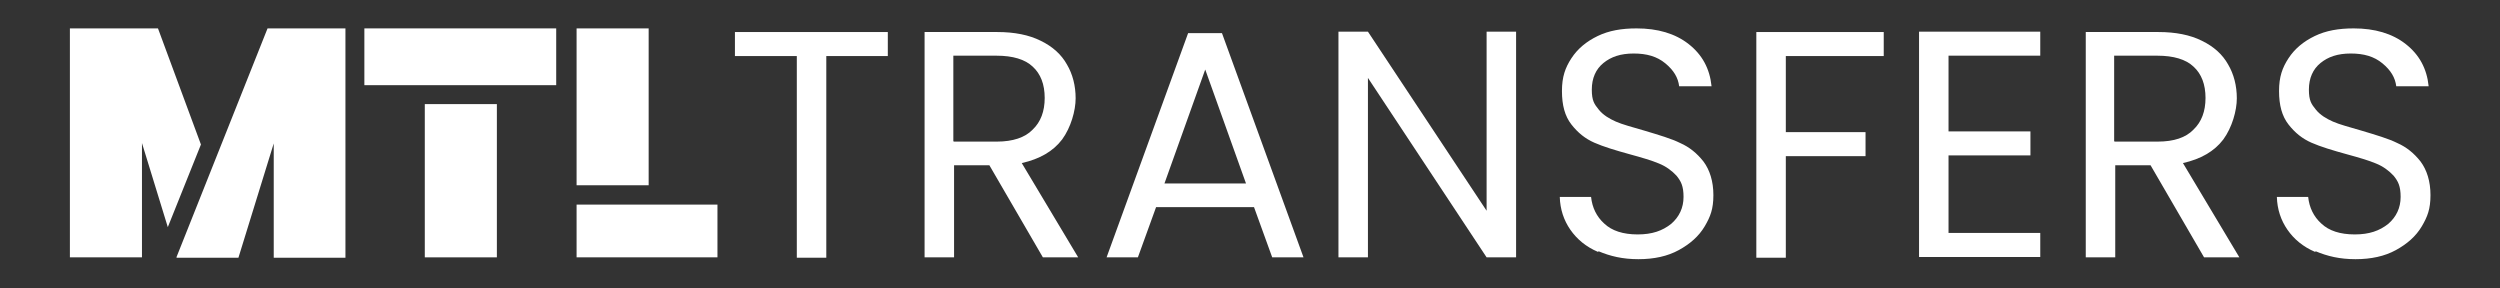
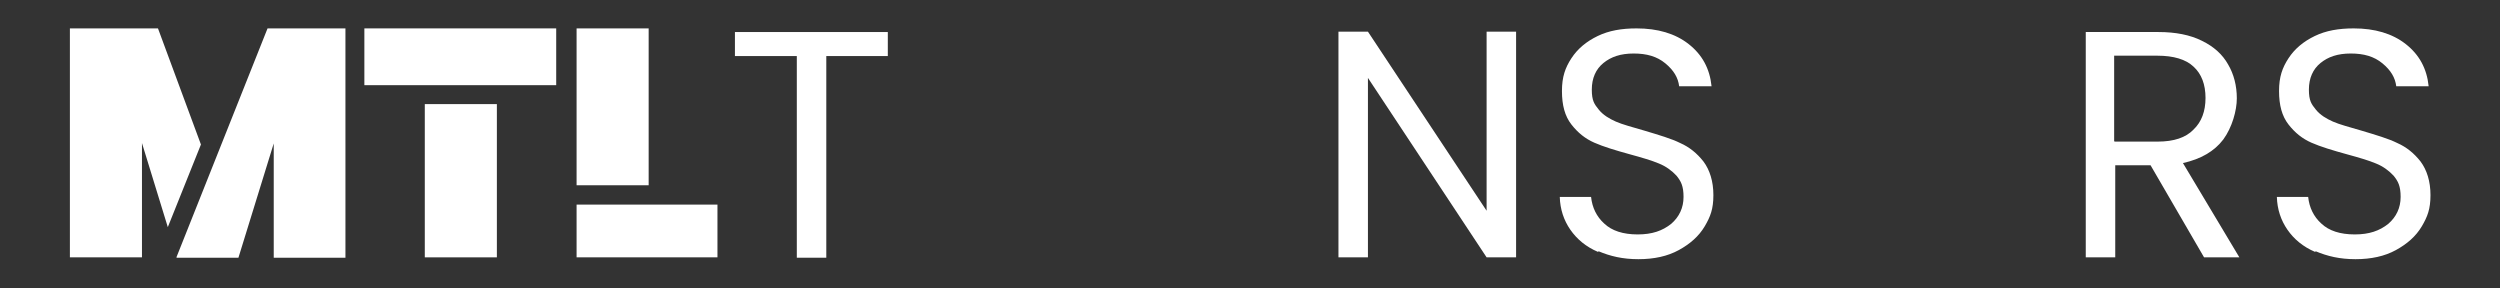
<svg xmlns="http://www.w3.org/2000/svg" id="Layer_1" data-name="Layer 1" width="686.8" height="79.2" version="1.1" viewBox="0 0 686.8 79.2">
  <rect x="0" y="0" width="686.8" height="79.2" fill="#333333" stroke="none" />
  <defs>
    <style>
      .cls-1 {
        fill: #fff;
        stroke-width: 0px;
      }
    </style>
  </defs>
  <path class="cls-1" d="M243.9,8.8v6.6h-16.9v55.4h-8.1V15.4h-17v-6.6h42Z" />
-   <path class="cls-1" d="M286.5,70.7l-14.7-25.3h-9.7v25.3h-8.1V8.8h20c4.7,0,8.7.8,11.9,2.4,3.3,1.6,5.7,3.8,7.2,6.5,1.6,2.7,2.4,5.9,2.4,9.3s-1.3,8-3.7,11.3c-2.5,3.3-6.2,5.4-11.1,6.5l15.5,25.9h-9.7,0ZM262,38.9h11.9c4.3,0,7.7-1.1,9.8-3.3,2.2-2.1,3.3-5,3.3-8.7s-1.1-6.6-3.3-8.6c-2.1-2-5.5-3-9.9-3h-11.9v23.5h.1Z" />
-   <path class="cls-1" d="M344.6,56.9h-27l-5,13.8h-8.6l22.4-61.6h9.3l22.4,61.6h-8.6l-5-13.8h.1ZM342.3,50.4l-11.2-31.3-11.2,31.3h22.4Z" />
  <path class="cls-1" d="M416.5,70.7h-8.1l-32.6-49.3v49.3h-8.1V8.7h8.1l32.6,49.2V8.7h8.1v62Z" />
  <path class="cls-1" d="M439,69.2c-3.3-1.4-5.8-3.5-7.6-6.1-1.8-2.6-2.8-5.6-2.9-9h8.6c.3,2.9,1.5,5.4,3.6,7.3,2.1,2,5.2,3,9.2,3s6.8-1,9.2-2.9c2.2-1.9,3.4-4.4,3.4-7.4s-.7-4.3-1.9-5.8c-1.3-1.4-2.9-2.6-4.9-3.4-1.9-.8-4.6-1.6-7.9-2.5-4-1.1-7.3-2.1-9.8-3.2s-4.5-2.7-6.3-5-2.6-5.3-2.6-9.2.9-6.4,2.6-9,4.1-4.6,7.2-6.1,6.6-2.1,10.7-2.1c5.8,0,10.6,1.4,14.3,4.3s5.8,6.7,6.3,11.6h-8.9c-.3-2.4-1.5-4.4-3.8-6.3s-5.1-2.7-8.7-2.7-6.2.9-8.3,2.6c-2.1,1.7-3.2,4.2-3.2,7.3s.7,4,1.9,5.5,2.9,2.5,4.7,3.3c1.8.8,4.5,1.5,7.9,2.5,4,1.2,7.4,2.2,9.8,3.4,2.5,1.1,4.6,2.8,6.4,5.1,1.7,2.3,2.7,5.4,2.7,9.2s-.8,5.9-2.4,8.6-4,4.8-7.1,6.5-6.8,2.5-11.1,2.5-7.7-.8-11-2.2v.2Z" />
  <path class="cls-1" d="M636,69.2c-3.3-1.4-5.8-3.5-7.6-6.1s-2.8-5.6-2.9-9h8.6c.3,2.9,1.5,5.4,3.6,7.3,2.1,2,5.2,3,9.2,3s6.8-1,9.2-2.9c2.2-1.9,3.4-4.4,3.4-7.4s-.7-4.3-1.9-5.8c-1.3-1.4-2.9-2.6-4.9-3.4-1.9-.8-4.6-1.6-7.9-2.5-4-1.1-7.3-2.1-9.8-3.2s-4.5-2.7-6.3-5-2.6-5.3-2.6-9.2.9-6.4,2.6-9c1.7-2.6,4.1-4.6,7.2-6.1s6.6-2.1,10.7-2.1c5.8,0,10.6,1.4,14.3,4.3s5.8,6.7,6.3,11.6h-8.9c-.3-2.4-1.5-4.4-3.8-6.3s-5.1-2.7-8.7-2.7-6.2.9-8.3,2.6c-2.1,1.7-3.2,4.2-3.2,7.3s.7,4,1.9,5.5,2.9,2.5,4.7,3.3,4.5,1.5,7.9,2.5c4,1.2,7.4,2.2,9.8,3.4,2.5,1.1,4.6,2.8,6.4,5.1,1.7,2.3,2.7,5.4,2.7,9.2s-.8,5.9-2.4,8.6-4,4.8-7.1,6.5-6.8,2.5-11.1,2.5-7.7-.8-11-2.2v.2Z" />
-   <path class="cls-1" d="M517.5,8.8v6.6h-26.9v20.9h21.9v6.6h-21.9v27.9h-8.1V8.8h35Z" />
-   <path class="cls-1" d="M535.3,15.4v20.7h22.5v6.6h-22.5v21.3h25.2v6.6h-33.3V8.7h33.3v6.6h-25.2Z" />
  <path class="cls-1" d="M605.5,70.7l-14.7-25.3h-9.7v25.3h-8.1V8.8h20c4.7,0,8.7.8,11.9,2.4,3.3,1.6,5.7,3.8,7.2,6.5,1.6,2.7,2.4,5.9,2.4,9.3s-1.3,8-3.7,11.3c-2.5,3.3-6.2,5.4-11.1,6.5l15.5,25.9h-9.7ZM580.9,38.9h11.9c4.4,0,7.7-1.1,9.8-3.3,2.2-2.1,3.3-5,3.3-8.7s-1.1-6.6-3.3-8.6c-2.1-2-5.5-3-9.9-3h-11.9v23.5h.1Z" />
  <g>
    <path class="cls-1" d="M73.5,7.8l-25,62.8v.2h17l9.7-31.4v31.4h19.7V7.8s-21.4,0-21.4,0ZM43.4,7.8h-24.2v62.9h19.8v-31.4l7.1,23.1,9.1-22.7s-11.8-31.9-11.8-31.9Z" />
    <path class="cls-1" d="M100.1,7.8v15.6h52.7V7.8h-53,.3ZM116.7,70.7h19.8V28.6h-19.8v42.1Z" />
-     <path class="cls-1" d="M158.4,56.2v14.5h38.7v-14.5s-38.7,0-38.7,0ZM178.2,7.8h-19.8v43.1h19.8V7.8Z" />
+     <path class="cls-1" d="M158.4,56.2v14.5h38.7v-14.5s-38.7,0-38.7,0ZM178.2,7.8h-19.8v43.1h19.8V7.8" />
  </g>
</svg>